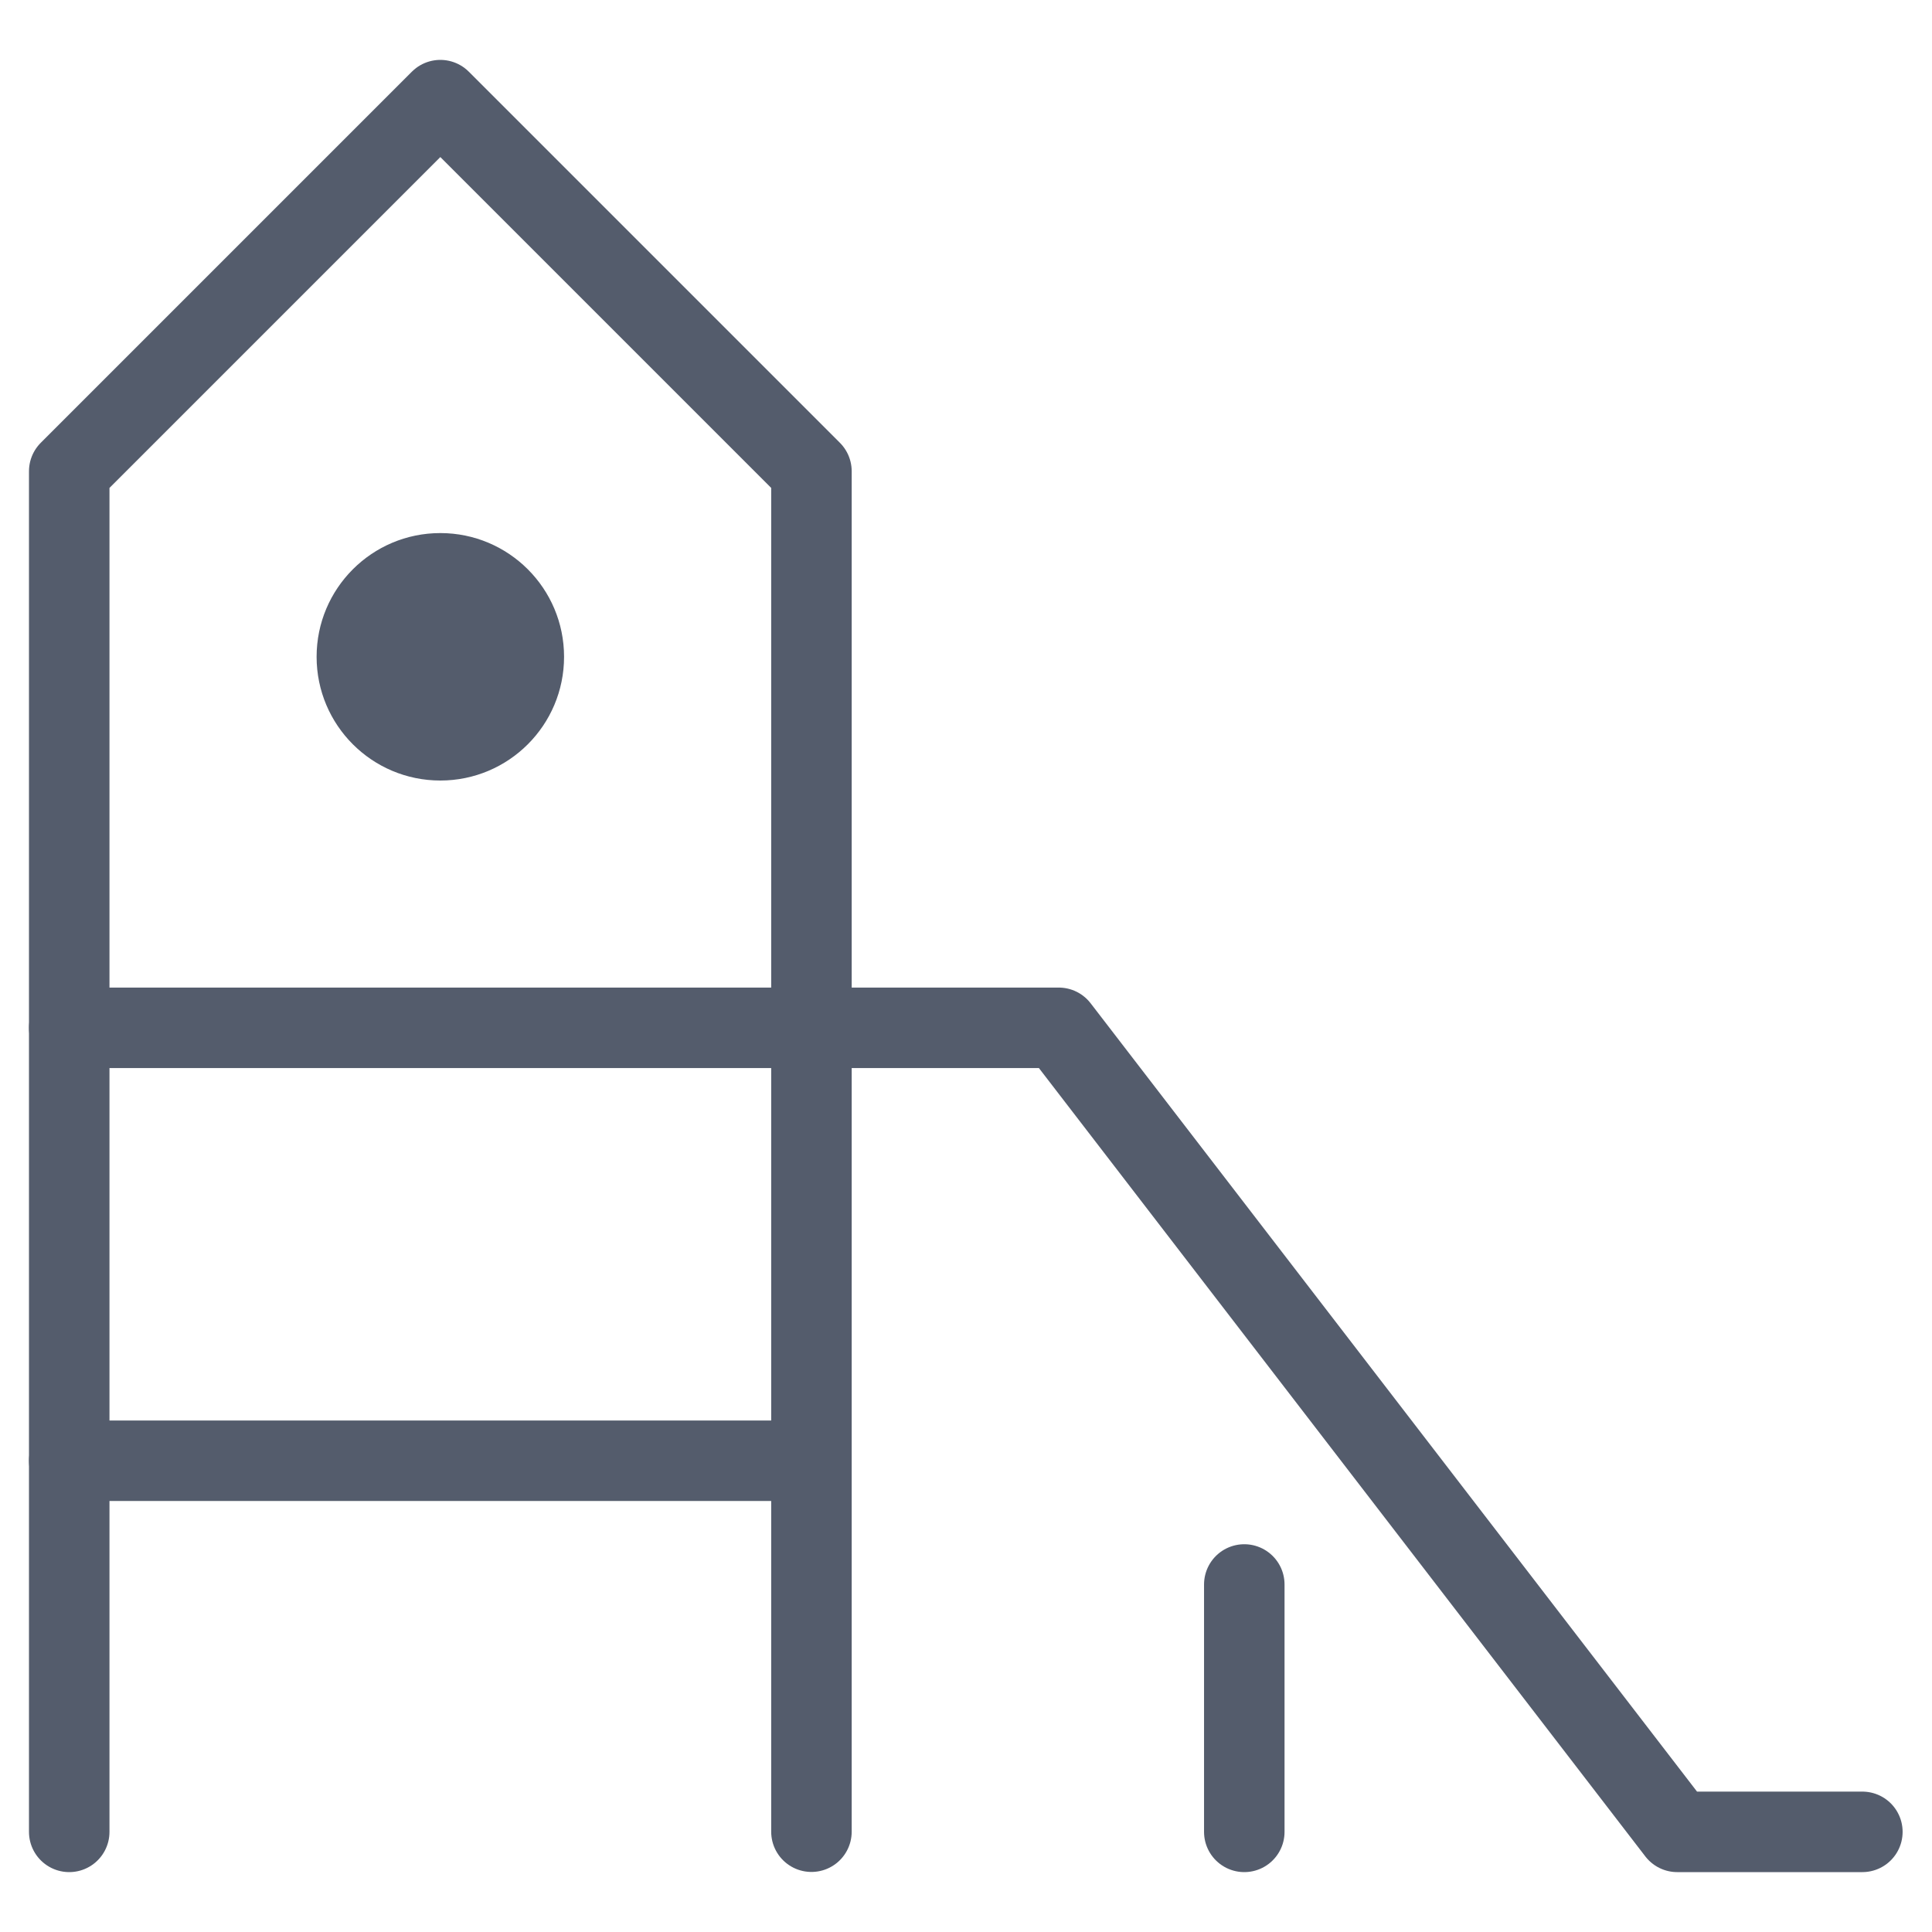
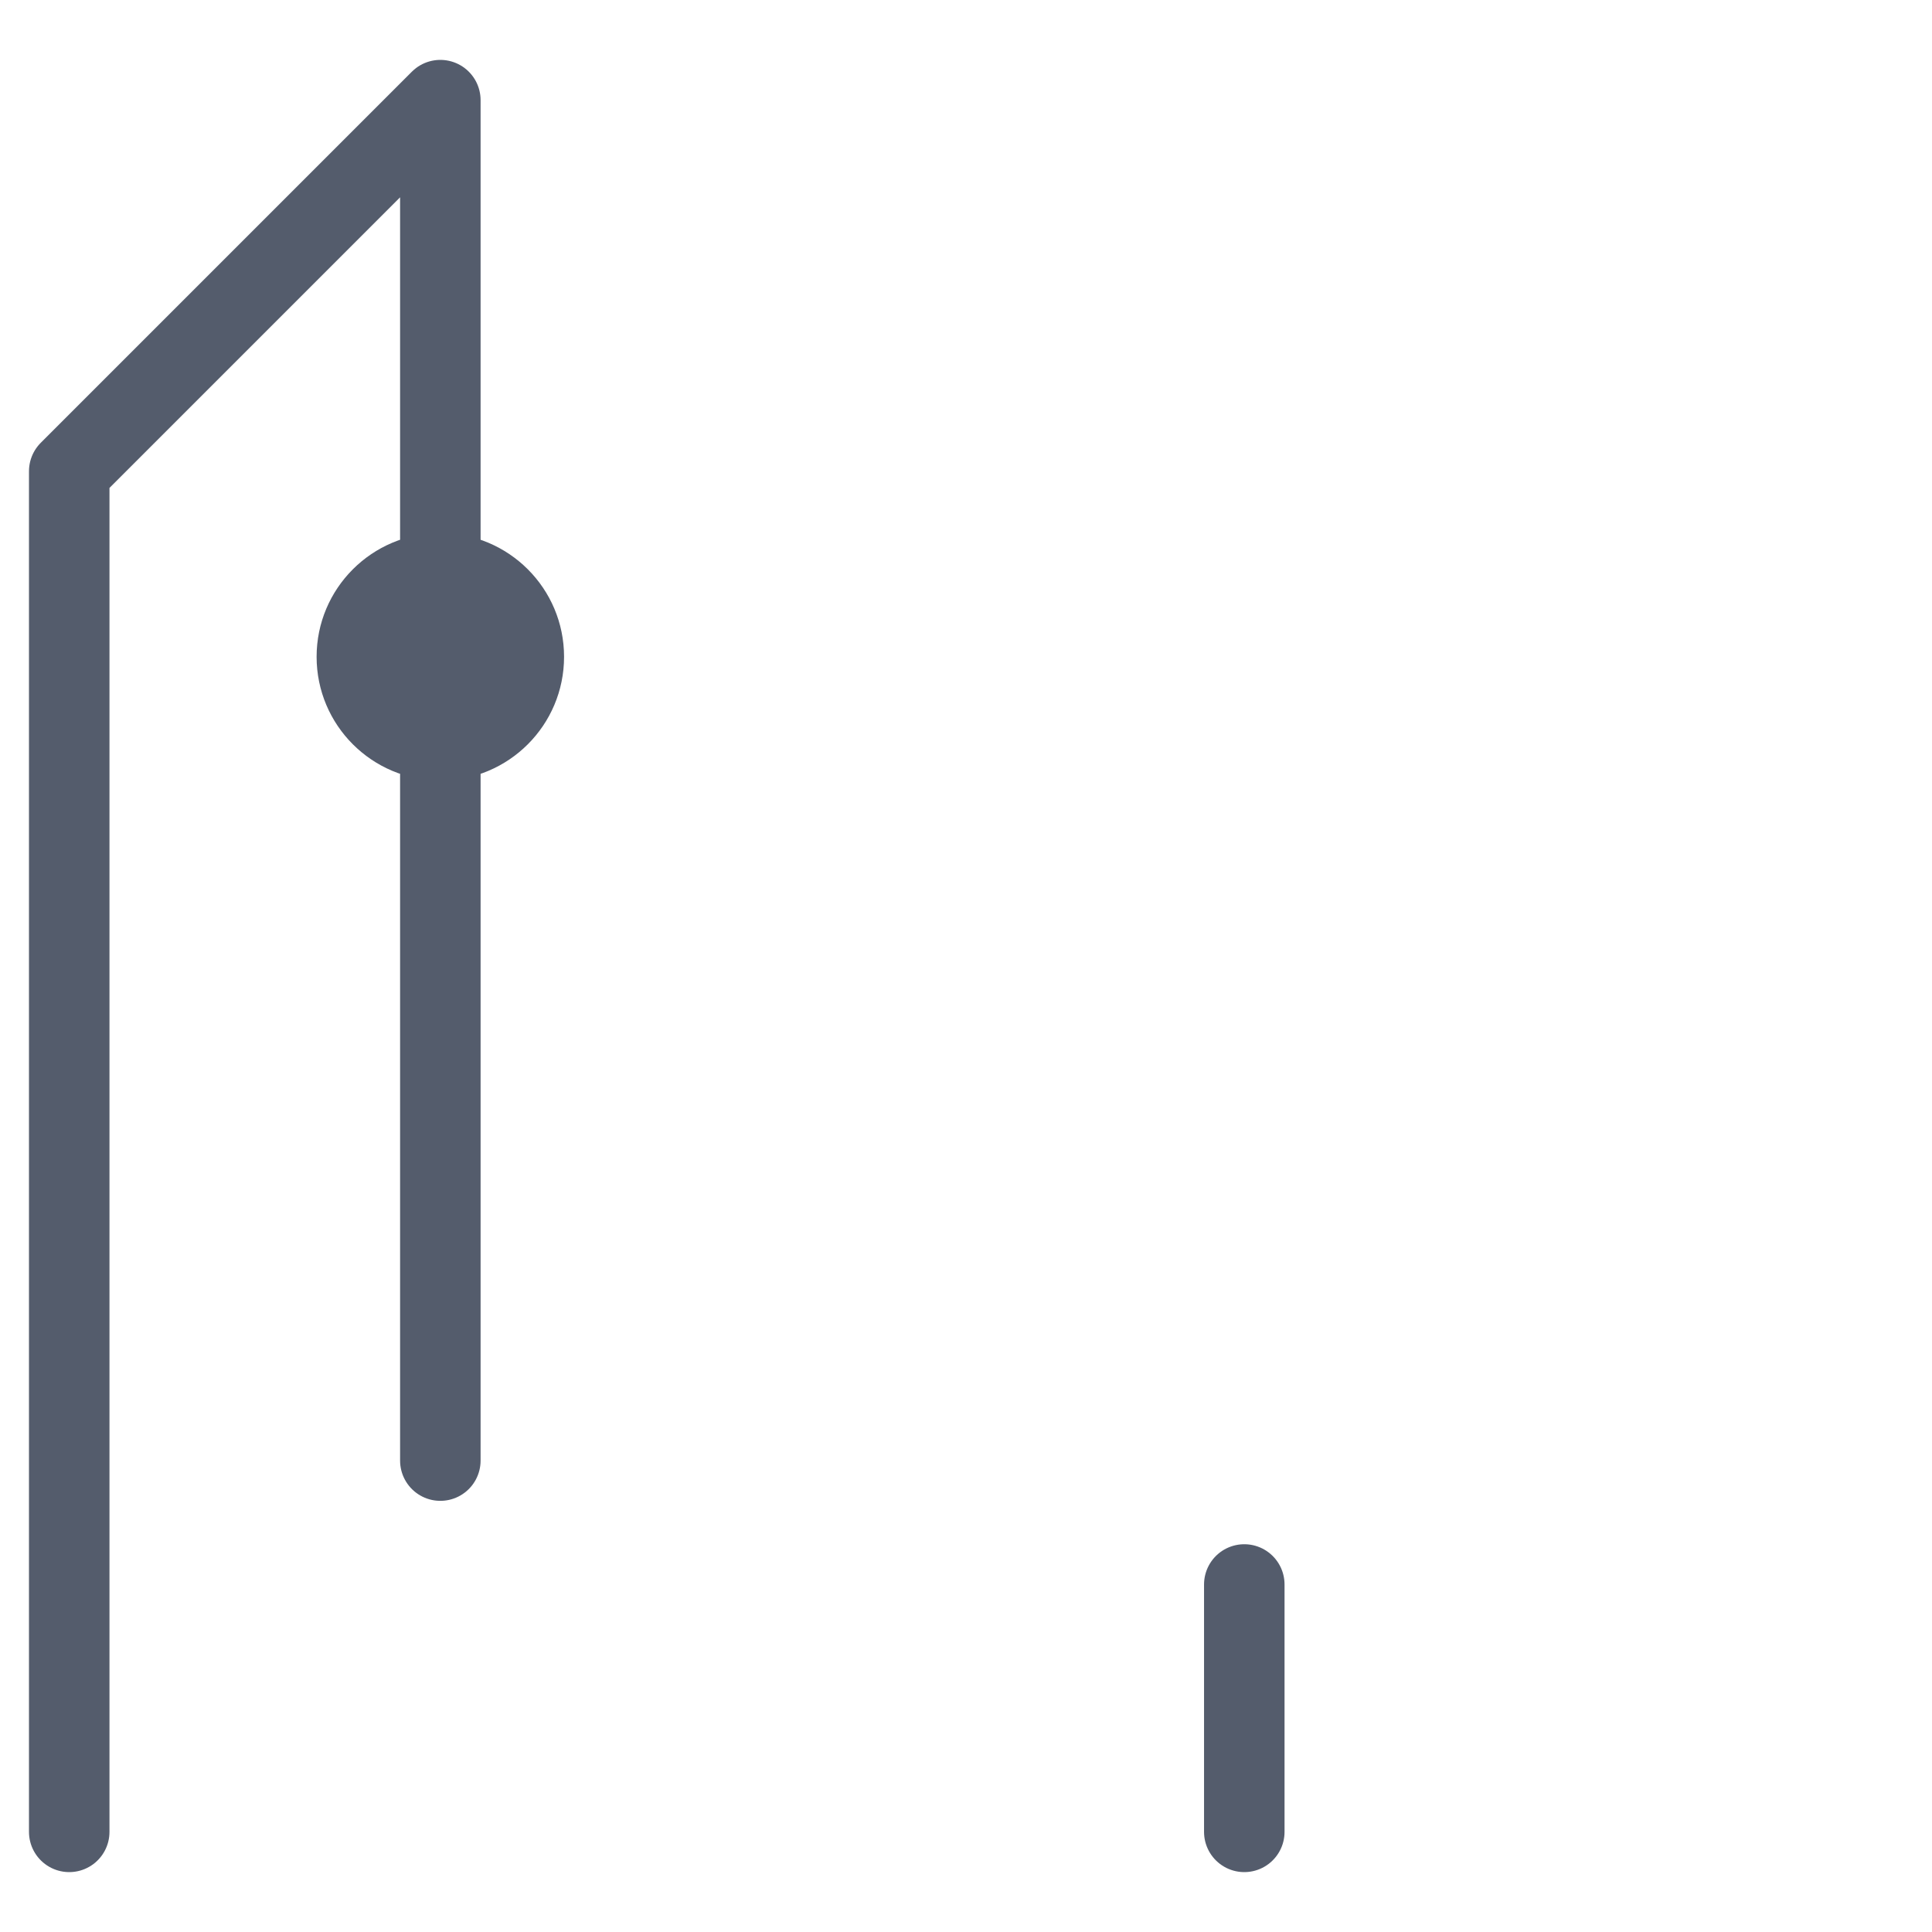
<svg xmlns="http://www.w3.org/2000/svg" width="24" height="24" viewBox="0 0 24 24">
  <defs>
    <clipPath id="clip-path">
      <rect id="Rectangle_1" data-name="Rectangle 1" width="24" height="24" transform="translate(93 1127)" fill="#e5e5e5" />
    </clipPath>
  </defs>
  <g id="play-area" transform="translate(-93 -1127)" clip-path="url(#clip-path)">
    <g id="playground" transform="translate(92.26 1126.644)">
-       <path id="Path_60" data-name="Path 60" d="M11.2,13.6h3.073l7.683,9.988h2.3" transform="translate(-0.381 -0.476)" fill="none" stroke="#545c6c" stroke-linecap="round" stroke-linejoin="round" stroke-width="1" />
      <line id="Line_69" data-name="Line 69" y2="3.073" transform="translate(16.197 20.039)" fill="none" stroke="#545c6c" stroke-linecap="round" stroke-linejoin="round" stroke-width="1" />
      <circle id="Ellipse_17" data-name="Ellipse 17" cx="1.537" cy="1.537" r="1.537" transform="translate(4.673 6.978)" fill="#545c6c" />
-       <path id="Path_61" data-name="Path 61" d="M1.6,23.112V6.21L6.21,1.6l4.61,4.61v16.9" transform="translate(0 0)" fill="none" stroke="#545c6c" stroke-linecap="round" stroke-linejoin="round" stroke-width="1" />
-       <line id="Line_70" data-name="Line 70" x2="9.219" transform="translate(1.6 13.124)" fill="none" stroke="#545c6c" stroke-linecap="round" stroke-linejoin="round" stroke-width="1" />
-       <line id="Line_71" data-name="Line 71" x2="9.219" transform="translate(1.6 18.502)" fill="none" stroke="#545c6c" stroke-linecap="round" stroke-linejoin="round" stroke-width="1" />
+       <path id="Path_61" data-name="Path 61" d="M1.6,23.112V6.21L6.21,1.6v16.9" transform="translate(0 0)" fill="none" stroke="#545c6c" stroke-linecap="round" stroke-linejoin="round" stroke-width="1" />
    </g>
  </g>
</svg>